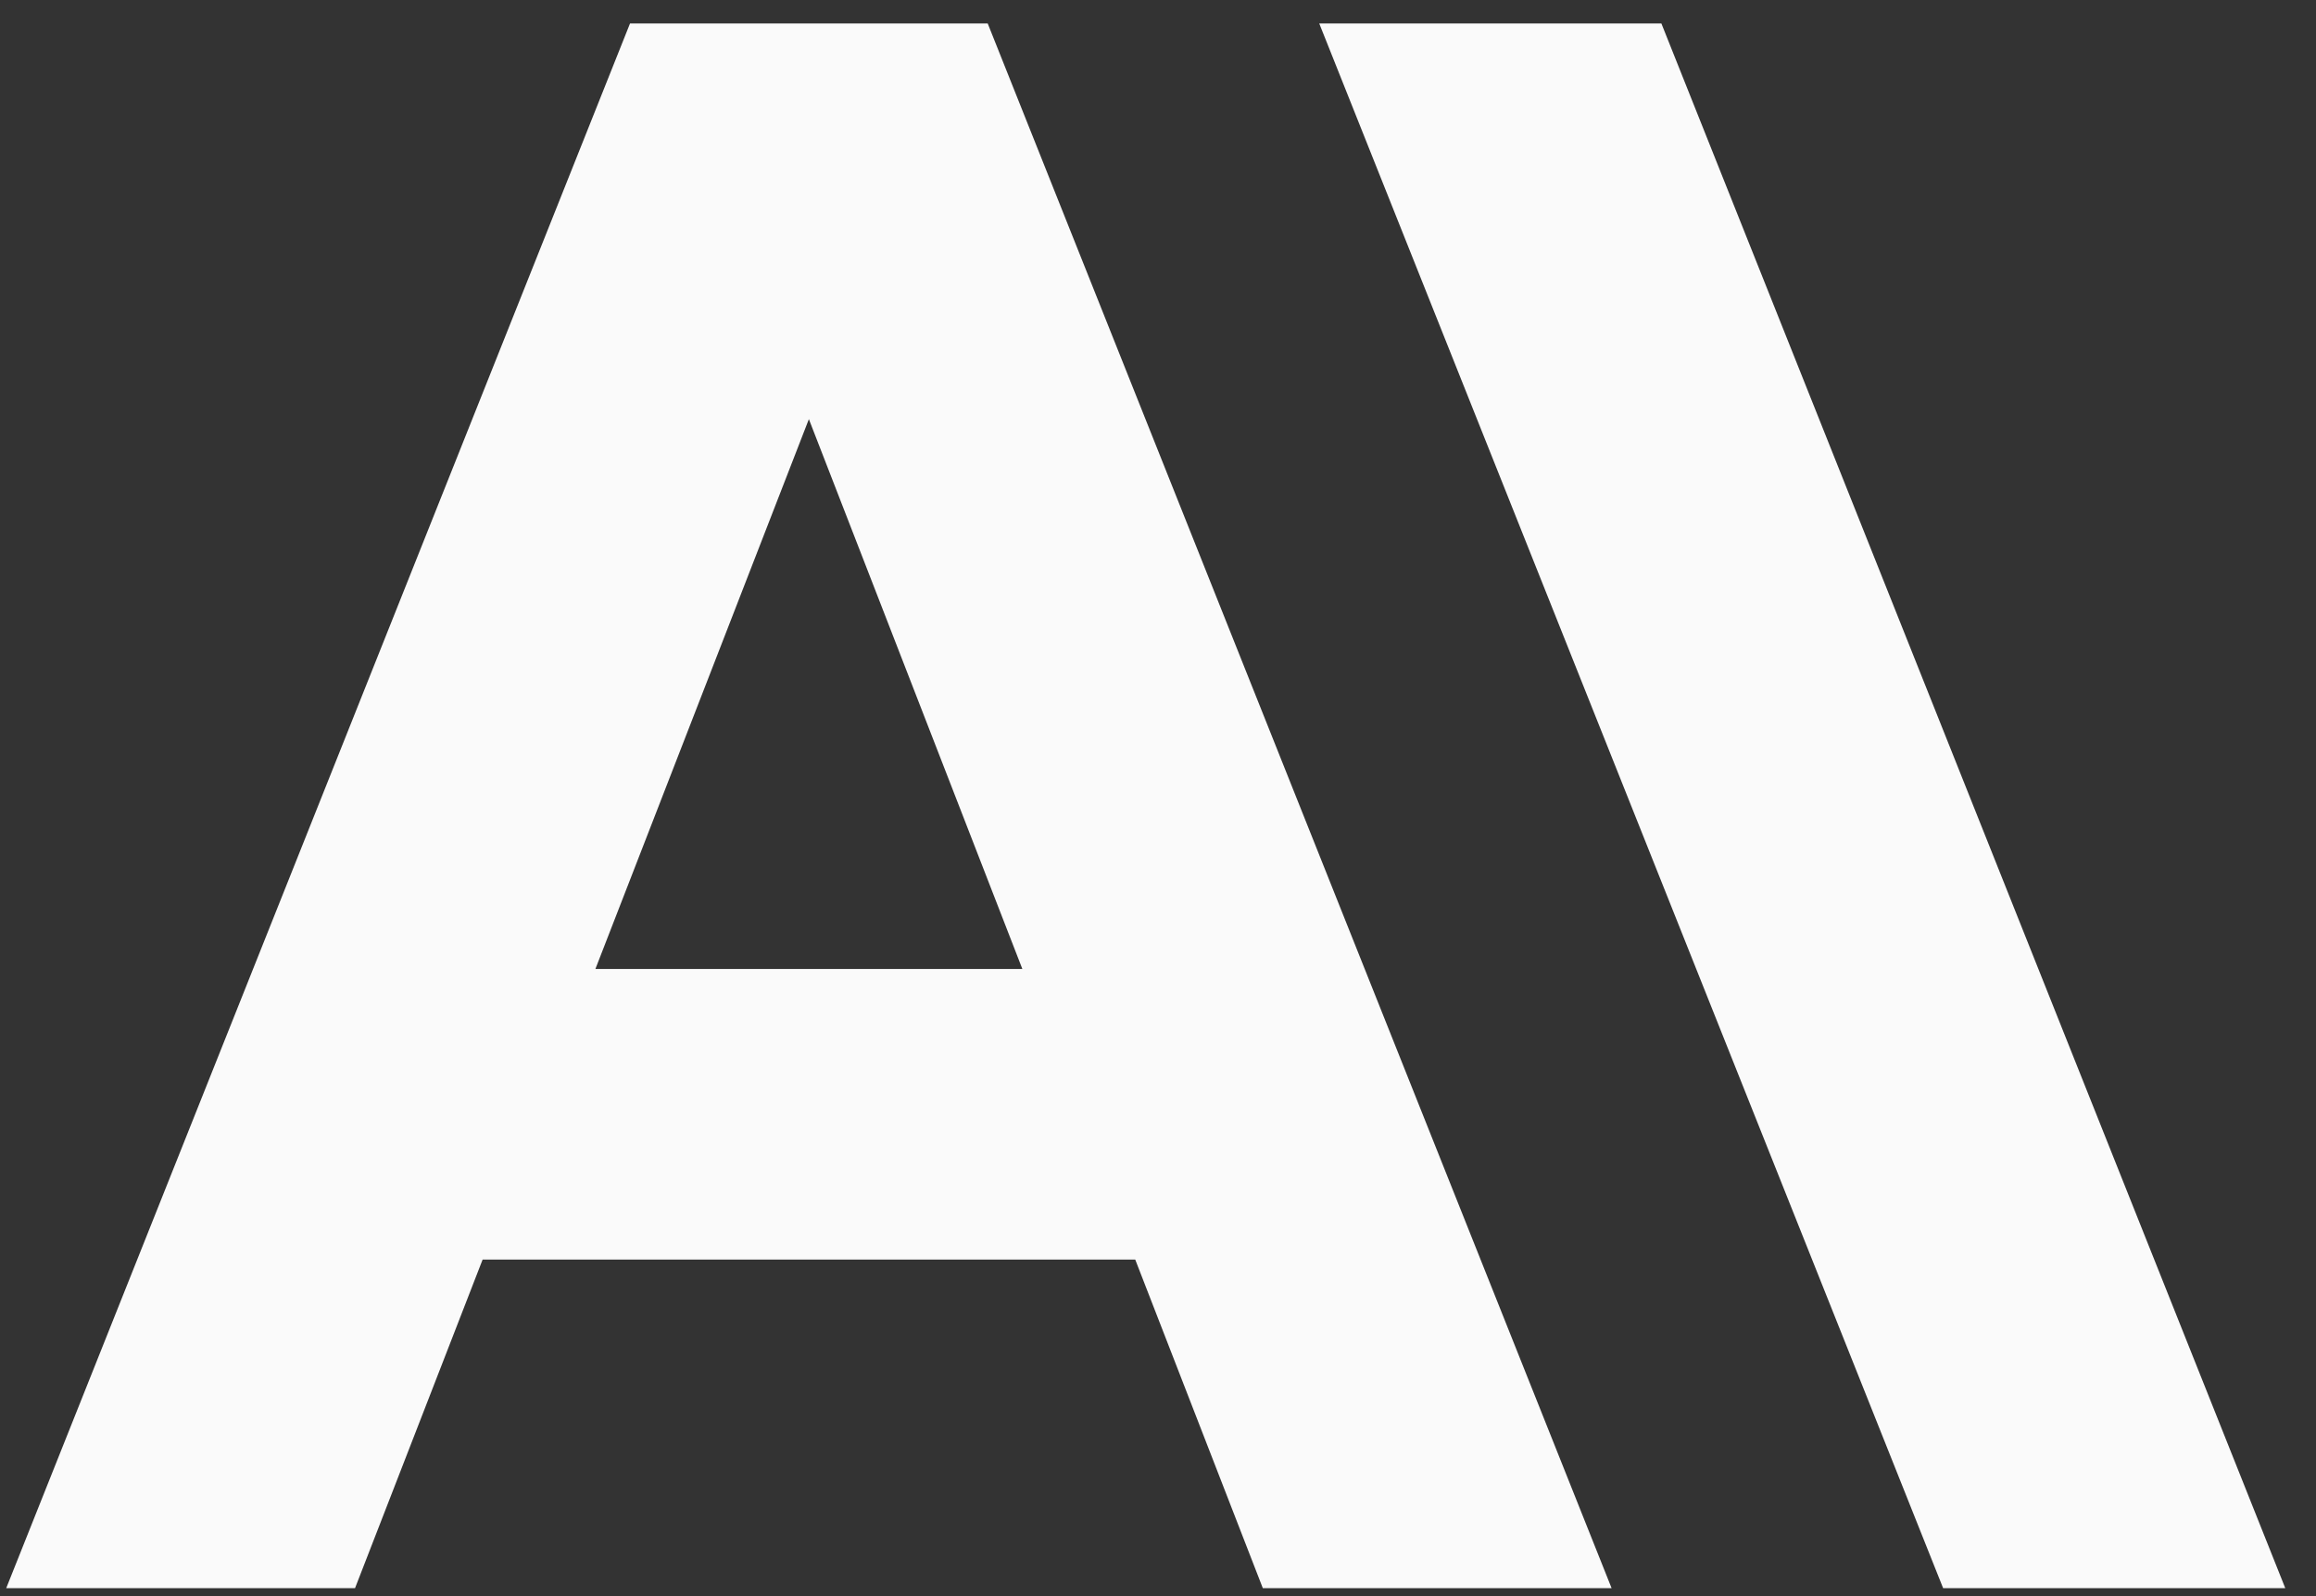
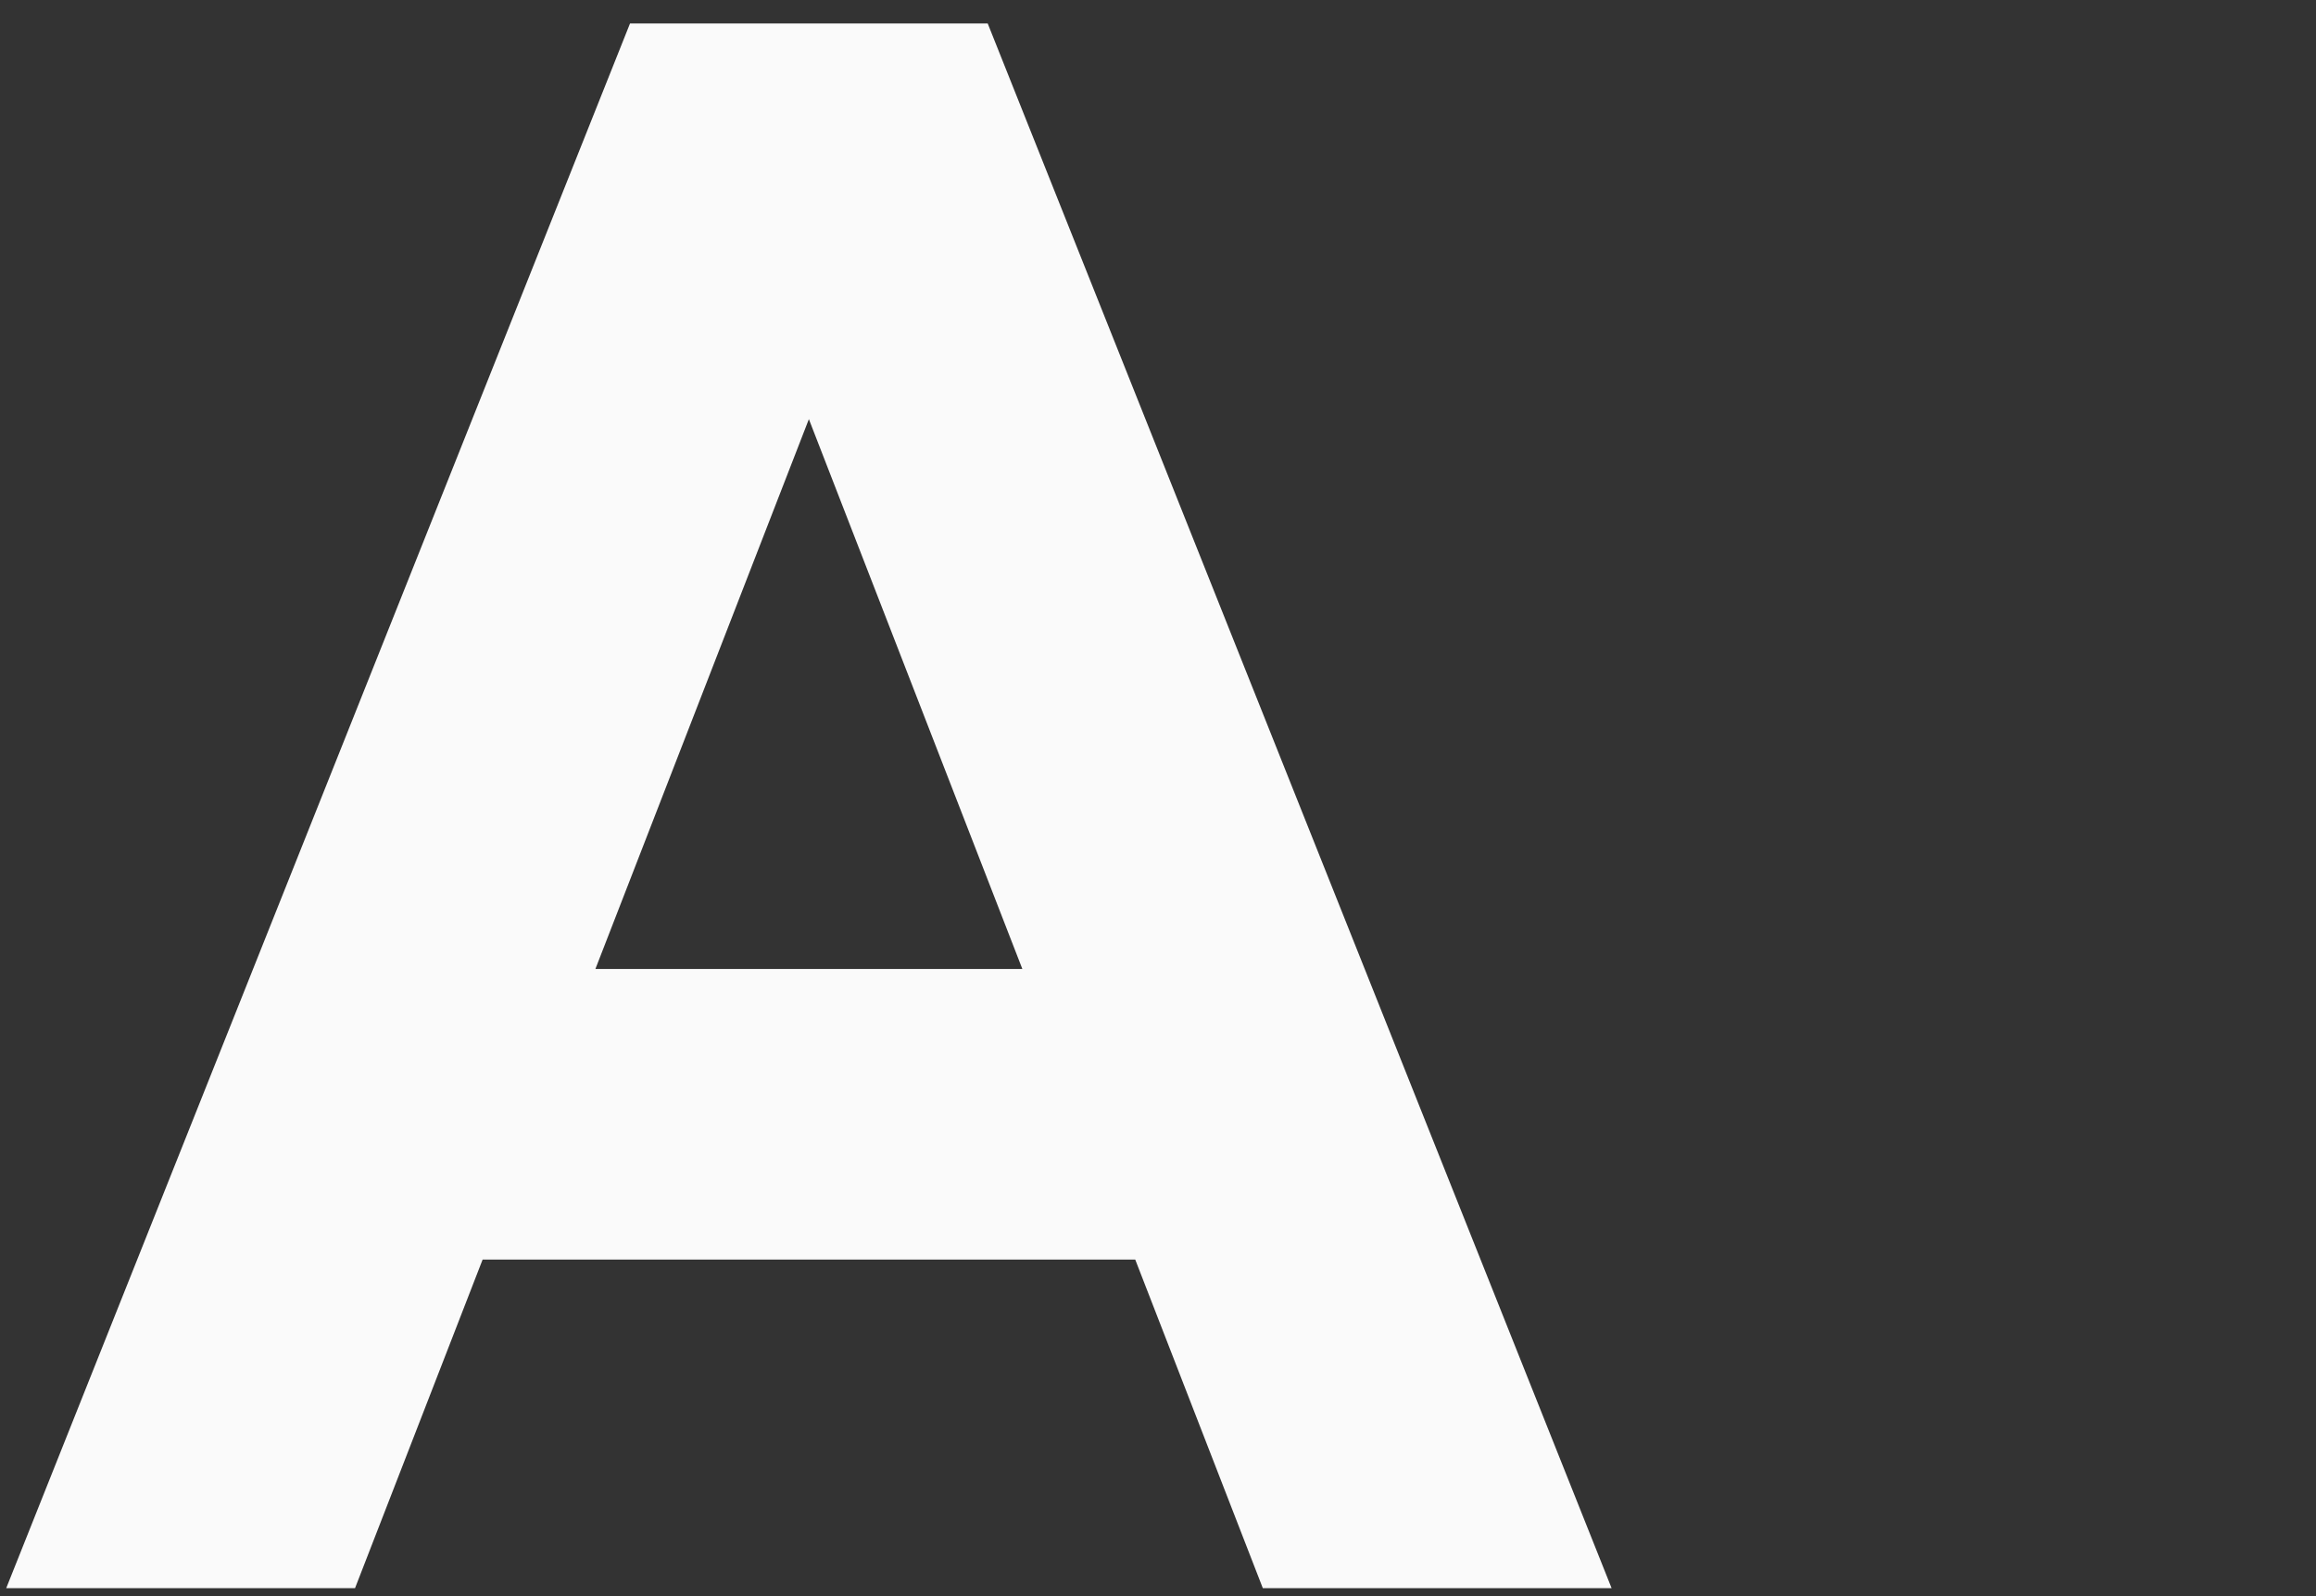
<svg xmlns="http://www.w3.org/2000/svg" fill="none" viewBox="0 0 74 51" height="51" width="74">
  <rect x="0" y="0" width="74" height="51" fill="#333333" stroke="none" />
  <g clip-path="url(#clip0_491_4058)">
-     <path fill="#FAFAFA" d="M42.152 0.75L62.086 50.75H73.018L53.084 0.75H42.152Z" />
    <path fill="#FAFAFA" d="M19.024 30.964L25.845 13.394L32.666 30.964H19.024ZM20.13 0.75L0.199 50.75H11.344L15.42 40.251H36.273L40.349 50.75H51.493L31.559 0.75H20.13Z" />
  </g>
  <defs>
    <clipPath id="clip0_491_4058">
      <rect transform="translate(0.199 0.75)" fill="white" height="50" width="72.818" />
    </clipPath>
  </defs>
</svg>